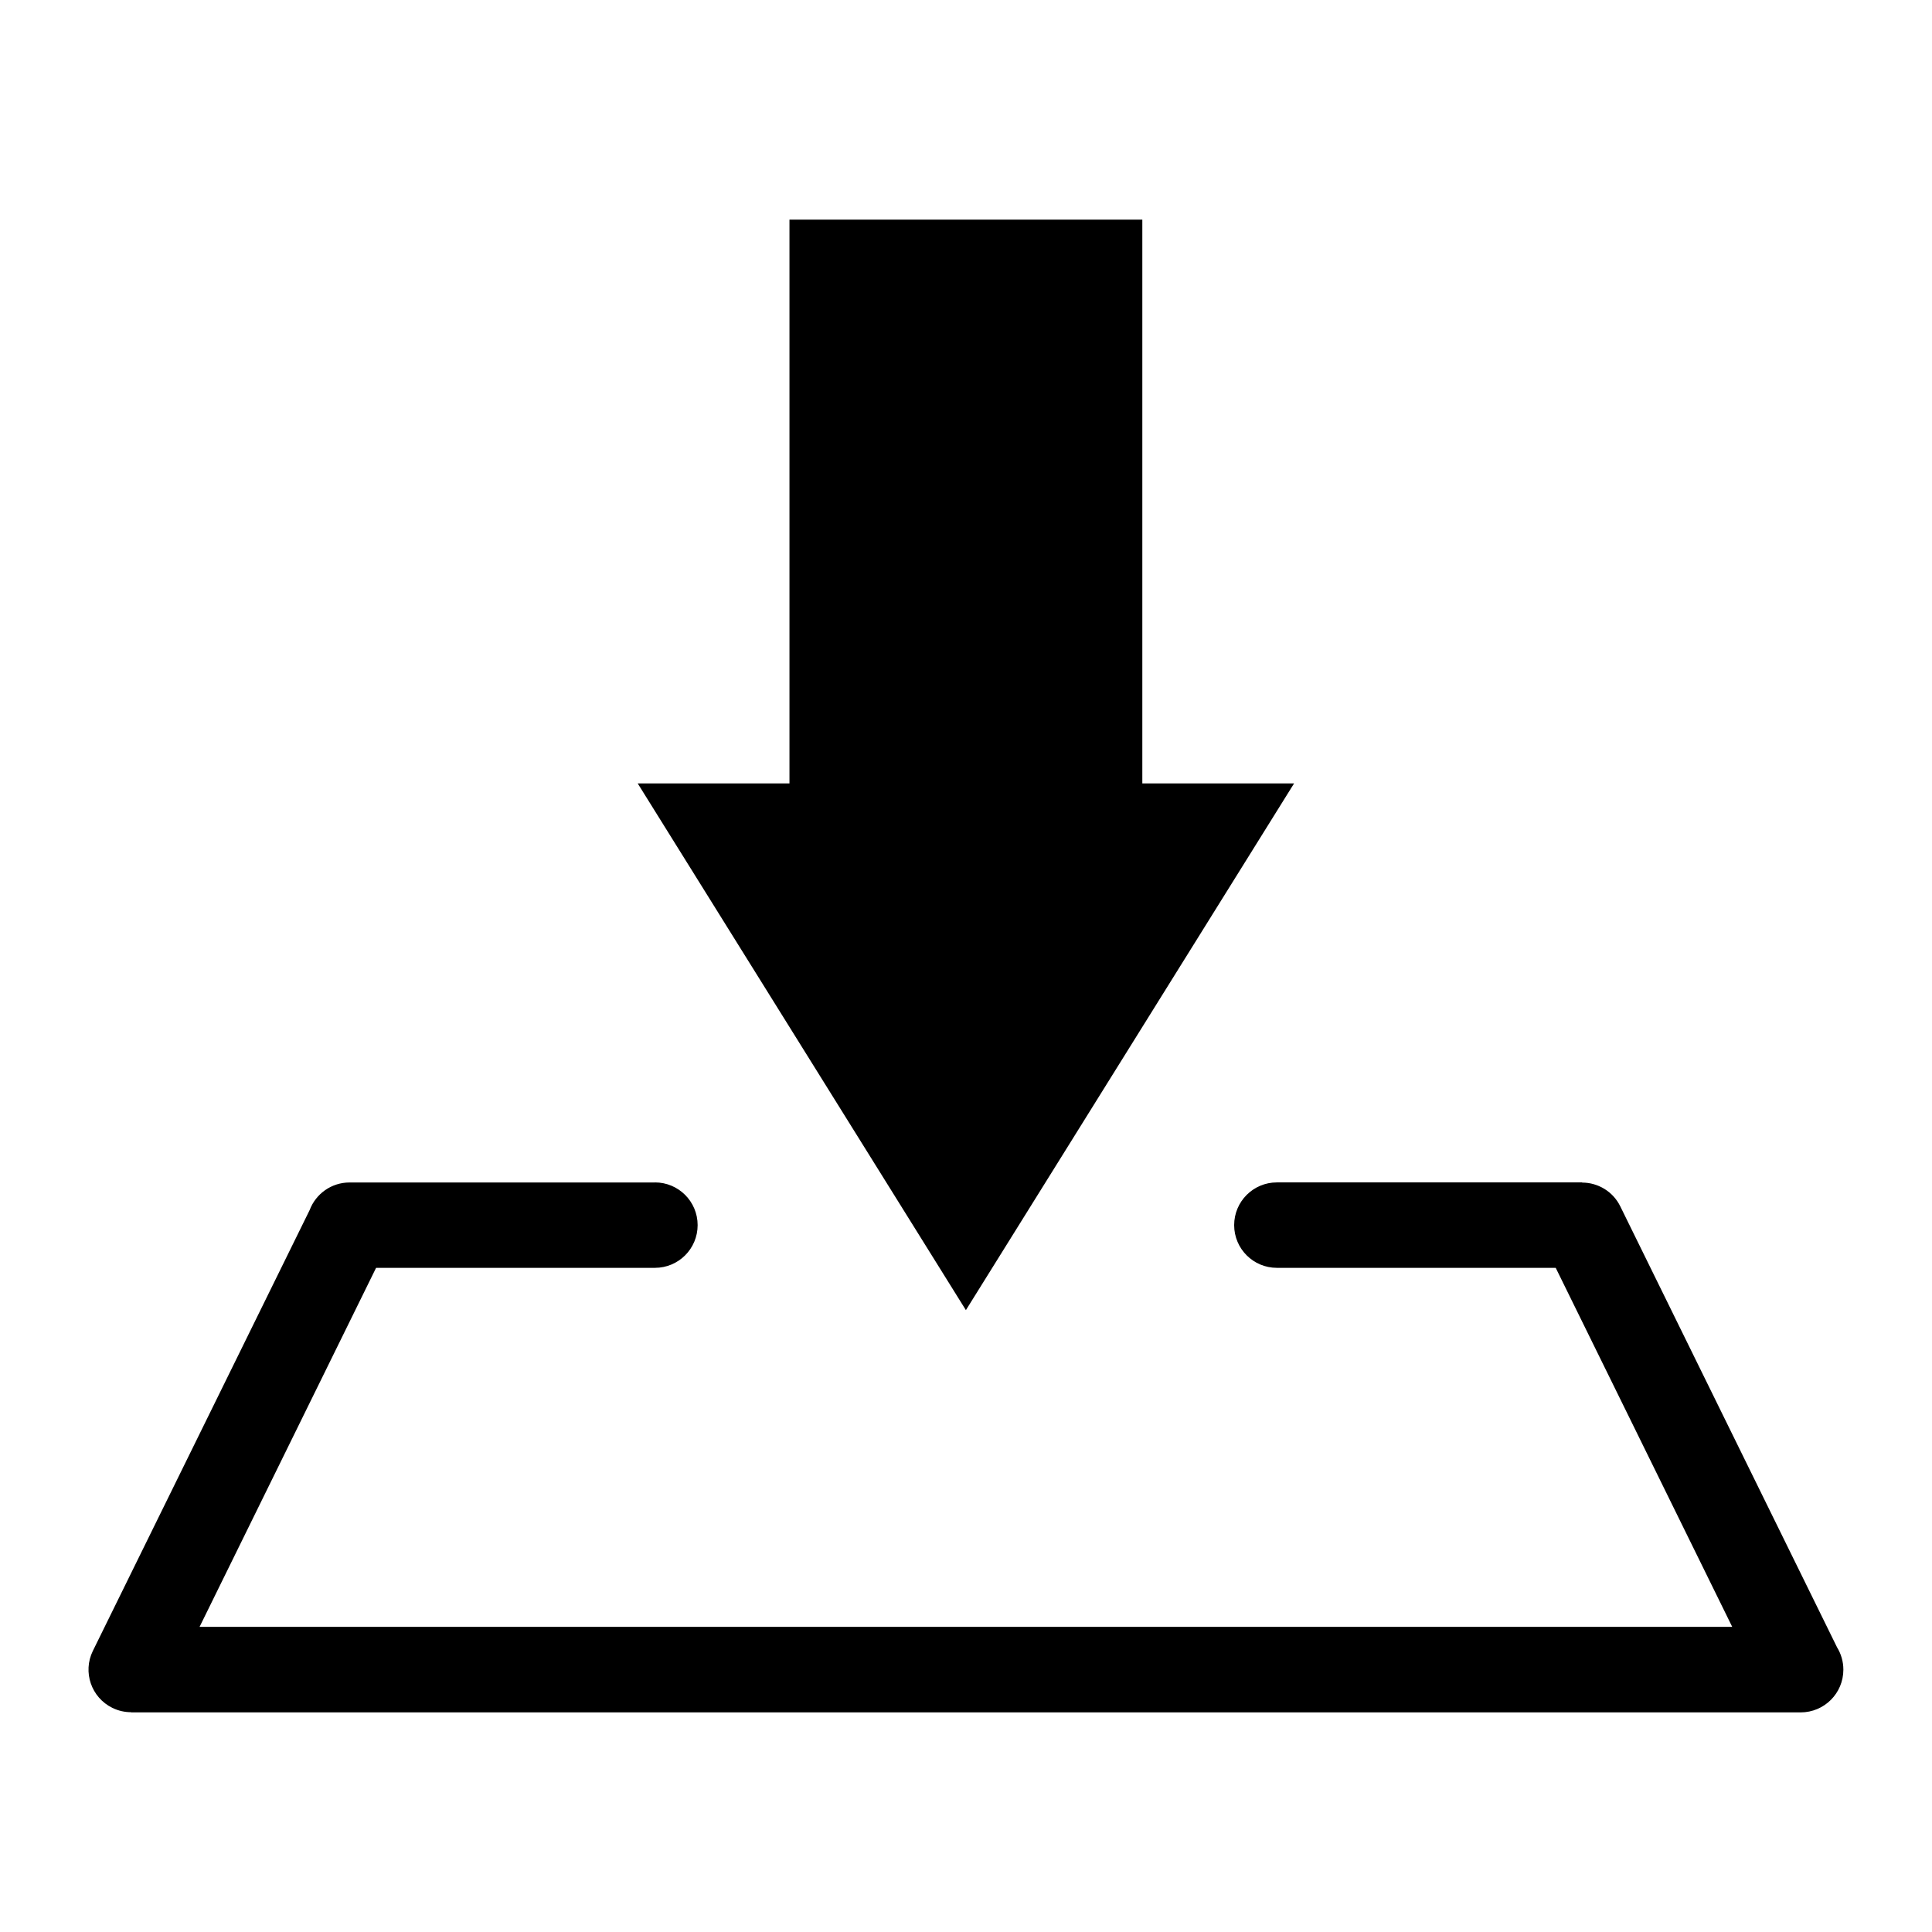
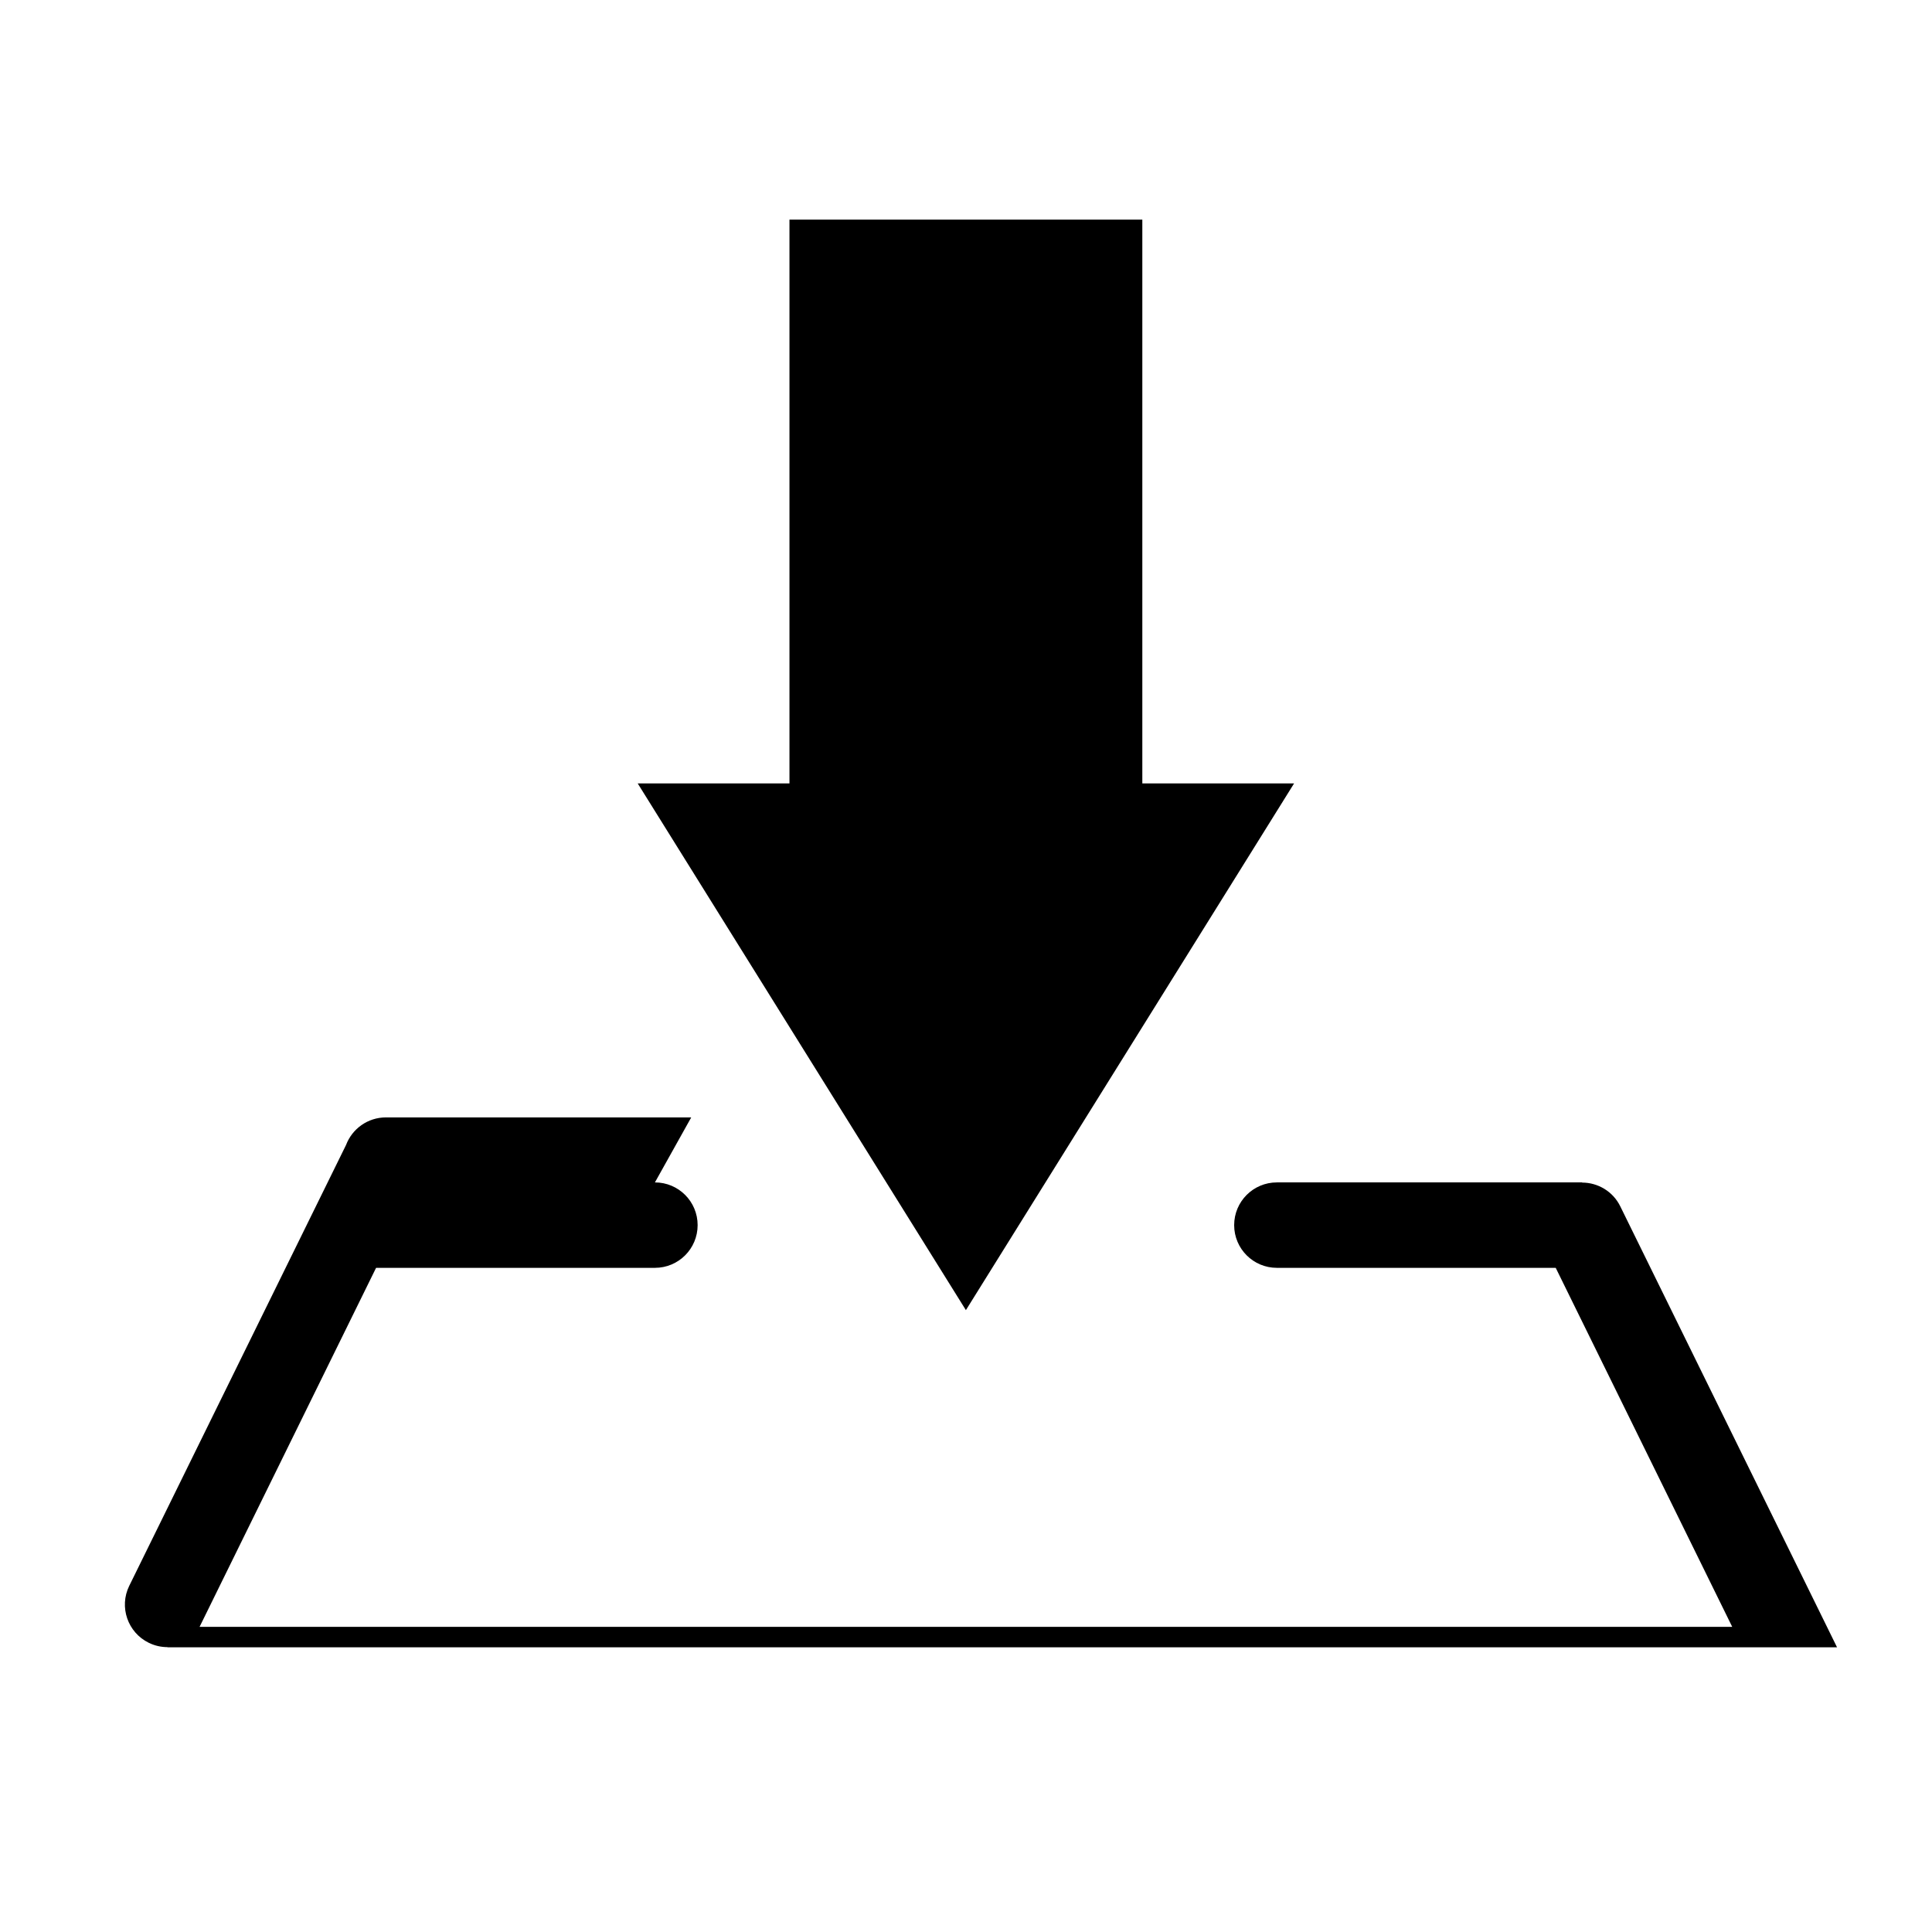
<svg xmlns="http://www.w3.org/2000/svg" fill="#000000" width="800px" height="800px" version="1.1" viewBox="144 144 512 512">
-   <path d="m317.56 457.35c6.258 0 11.32 5.062 11.32 11.32s-5.062 11.32-11.32 11.32h-73.895l-46.777 95.145h406.17l-46.777-95.145h-73.895c-6.258 0-11.32-5.062-11.32-11.32s5.062-11.32 11.32-11.32h80.891v0.047c4.172 0 8.176 2.328 10.125 6.316l57.434 116.84c1.059 1.723 1.676 3.75 1.676 5.926 0 6.258-5.062 11.32-11.32 11.32h-442.45v-0.047c-1.664 0-3.356-0.363-4.957-1.148-5.594-2.734-7.922-9.492-5.184-15.086l57.465-116.85c1.617-4.277 5.742-7.301 10.582-7.301h80.891zm82.418 33.84 86.969-139.58h-40.219v-149.41h-93.512v149.41h-40.219l86.969 139.58z" />
+   <path d="m317.56 457.35c6.258 0 11.32 5.062 11.32 11.32s-5.062 11.32-11.32 11.32h-73.895l-46.777 95.145h406.17l-46.777-95.145h-73.895c-6.258 0-11.32-5.062-11.32-11.32s5.062-11.32 11.32-11.32h80.891v0.047c4.172 0 8.176 2.328 10.125 6.316l57.434 116.84h-442.45v-0.047c-1.664 0-3.356-0.363-4.957-1.148-5.594-2.734-7.922-9.492-5.184-15.086l57.465-116.85c1.617-4.277 5.742-7.301 10.582-7.301h80.891zm82.418 33.84 86.969-139.58h-40.219v-149.41h-93.512v149.41h-40.219l86.969 139.58z" />
</svg>